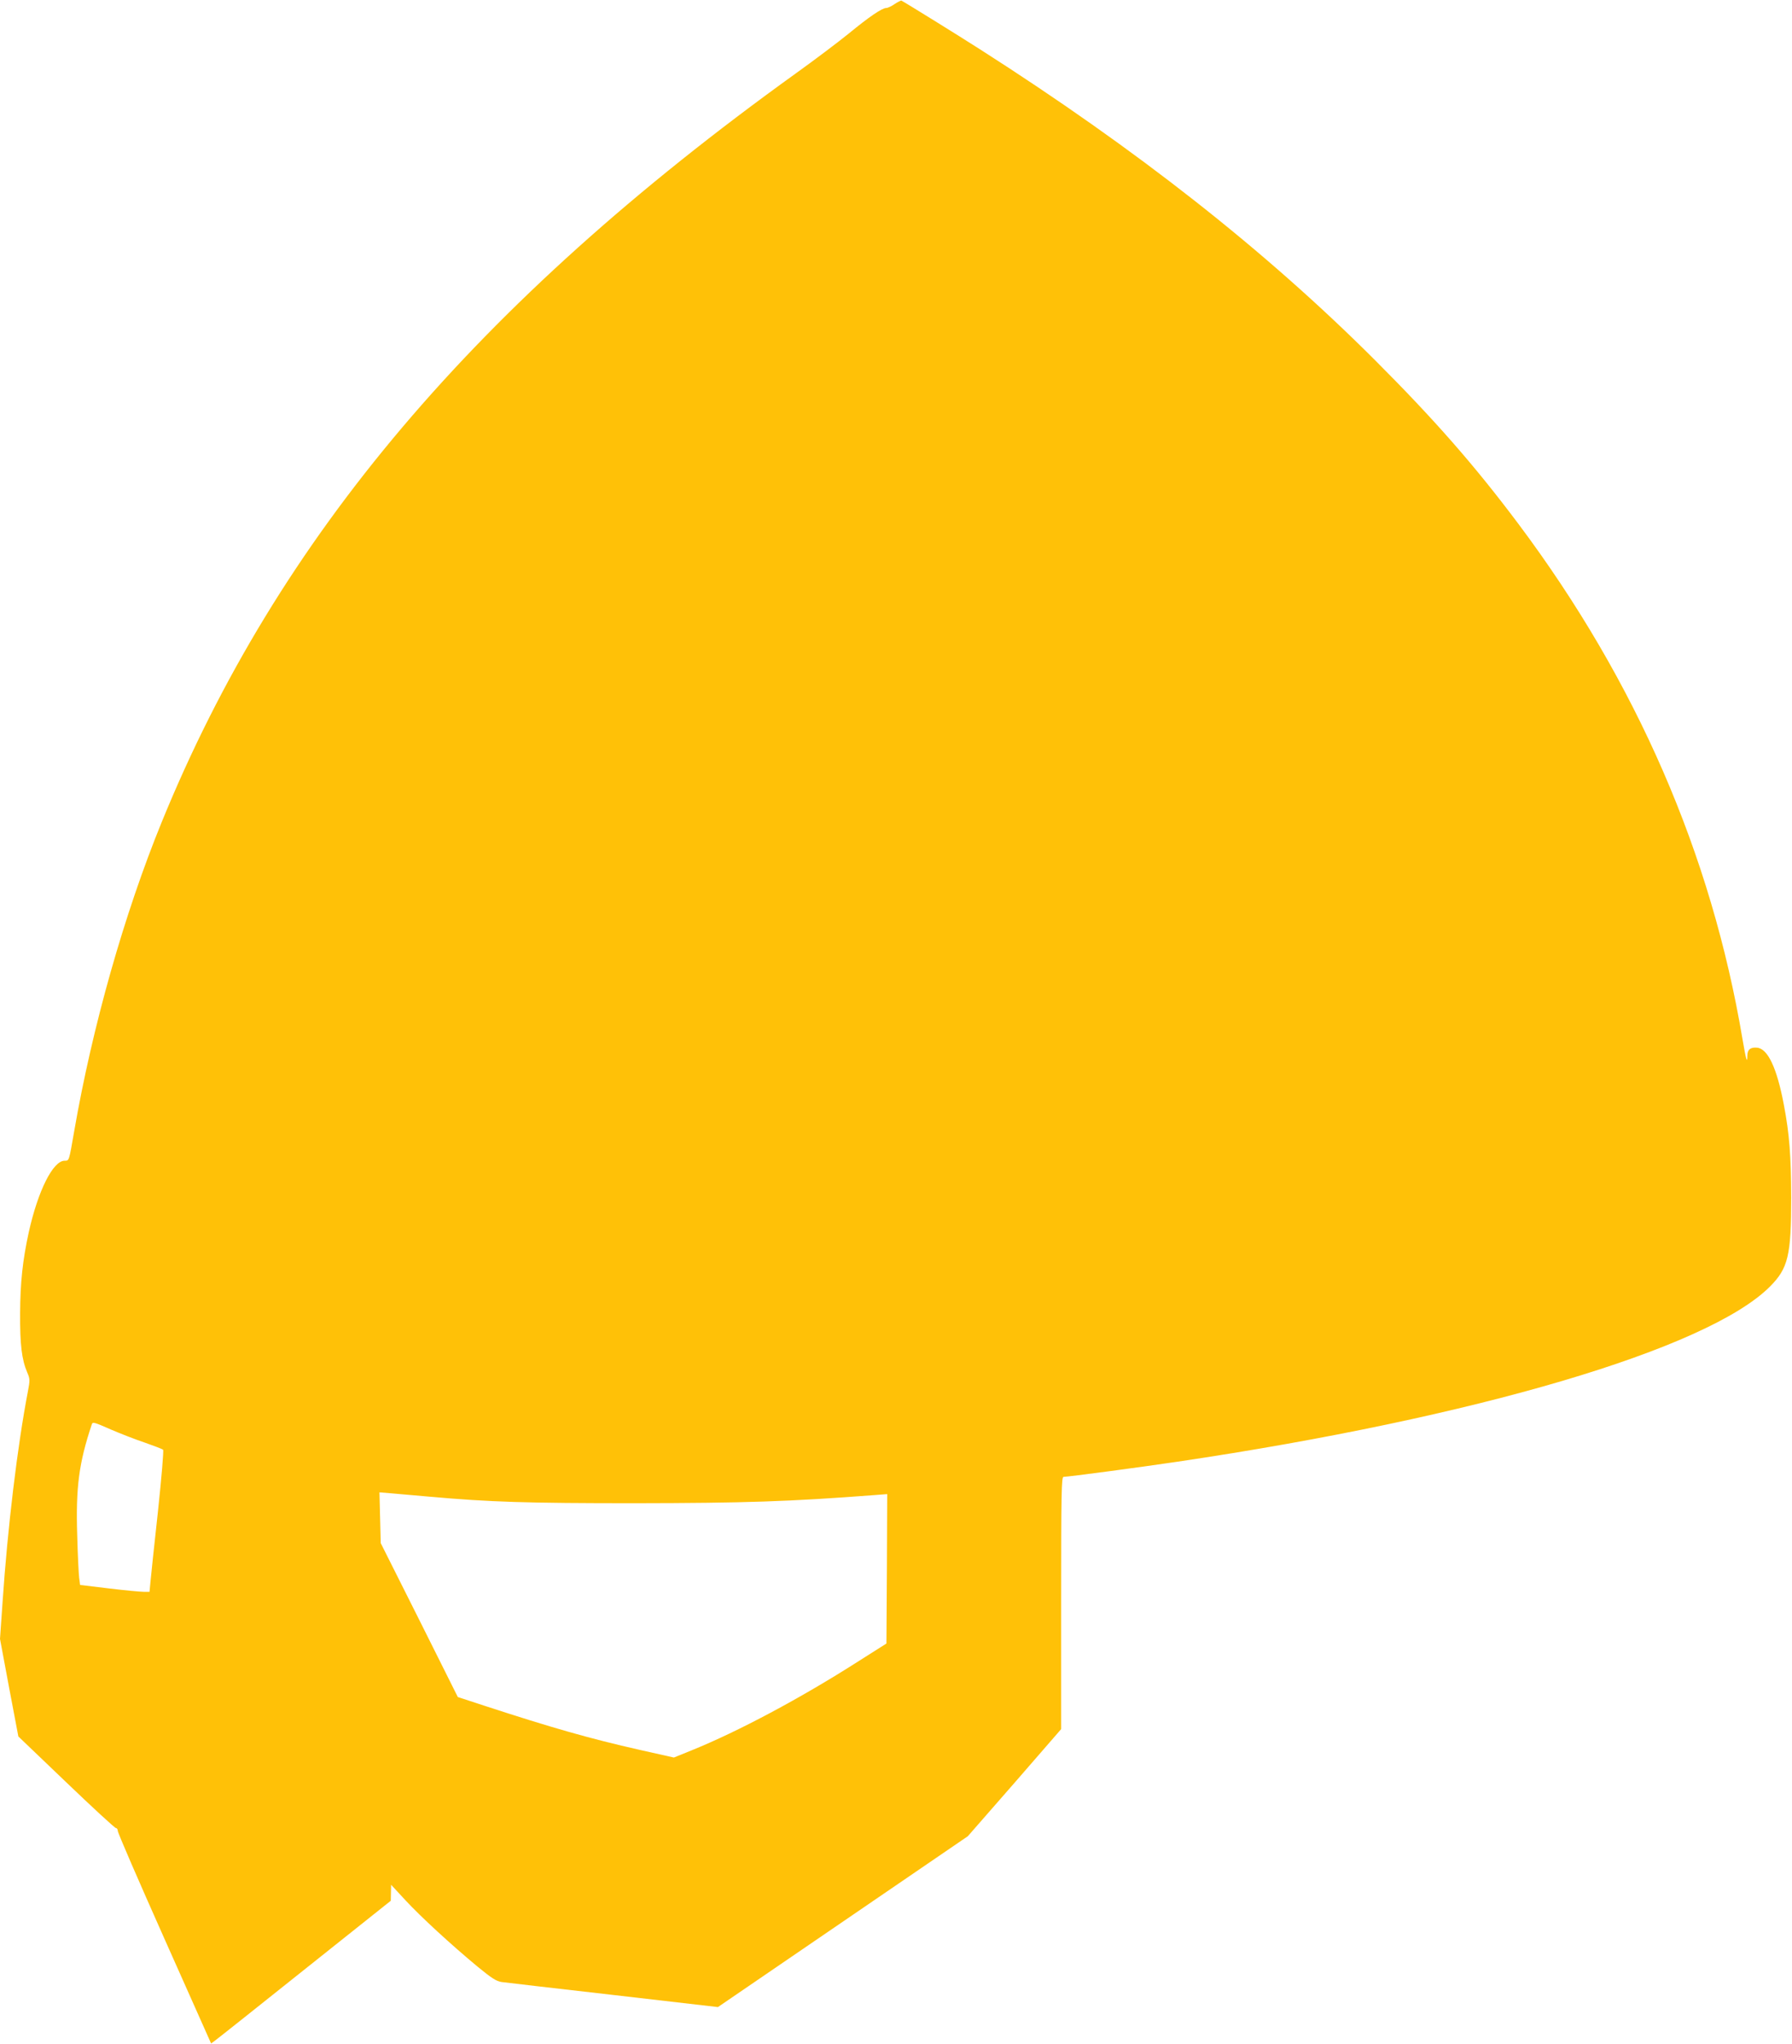
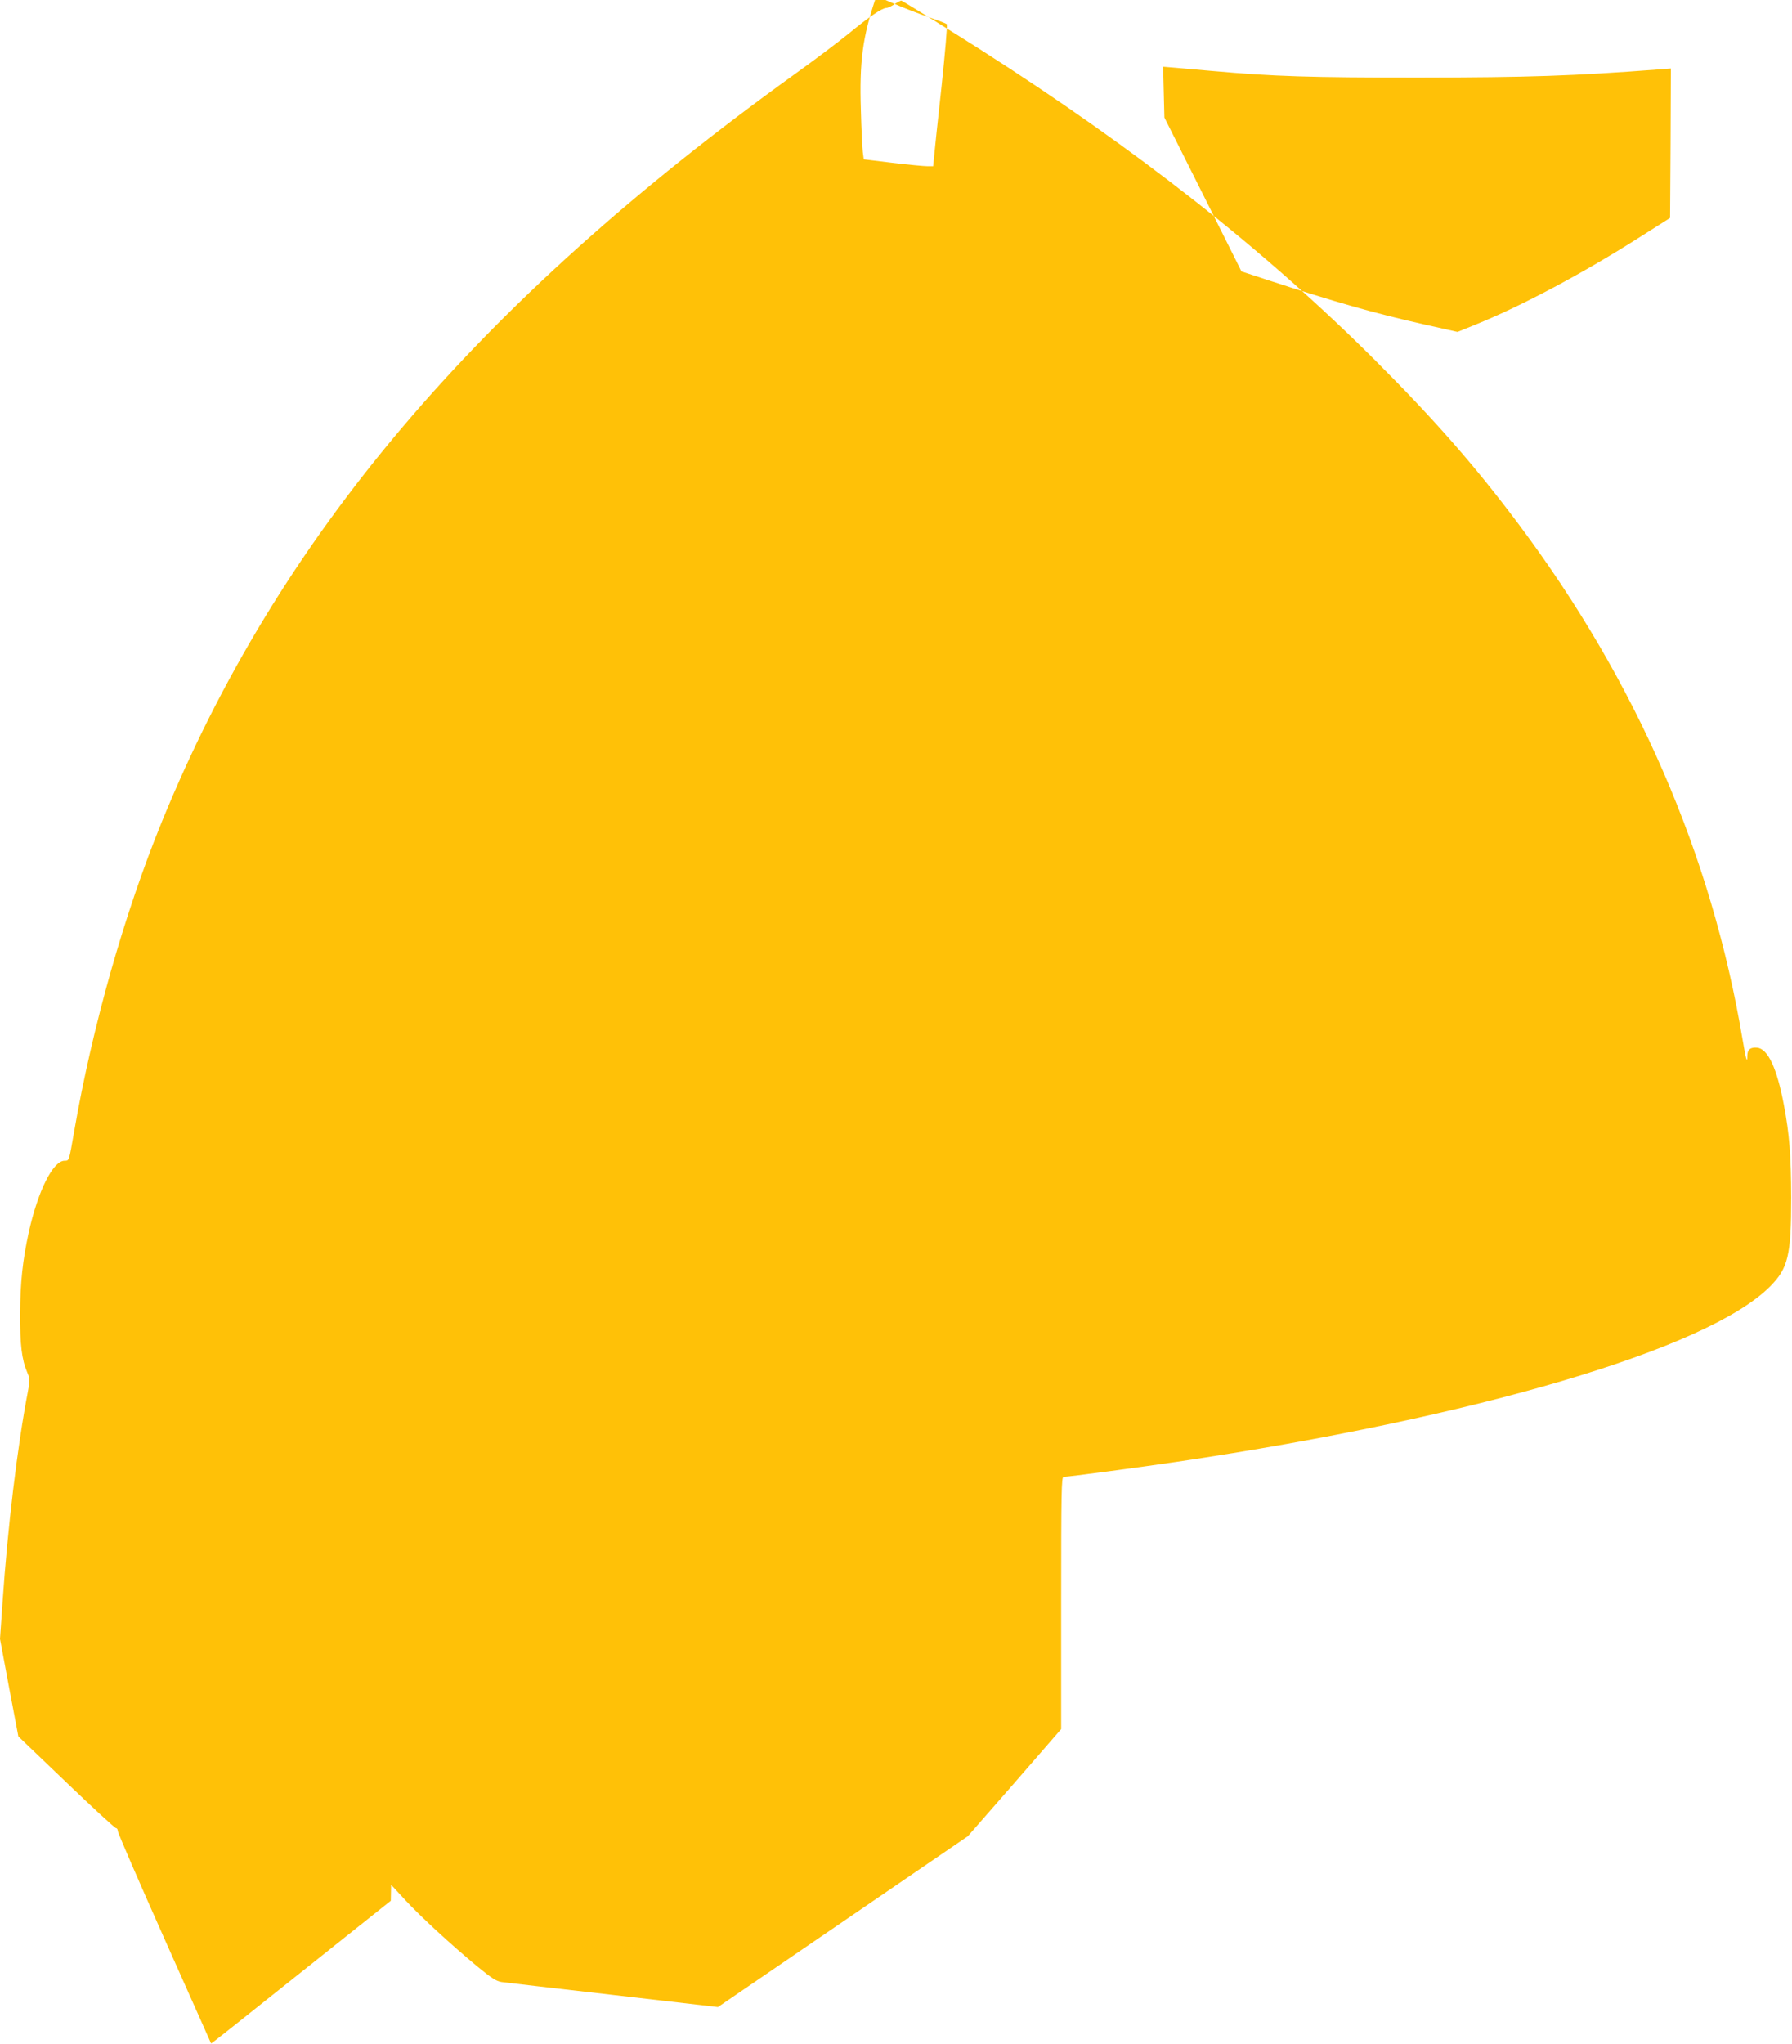
<svg xmlns="http://www.w3.org/2000/svg" version="1.0" width="1123pt" height="1280pt" viewBox="0 0 1123 1280" preserveAspectRatio="xMidYMid meet">
  <g transform="translate(0,1280) scale(0.1,-0.1)" fill="#ffc107" stroke="none">
-     <path d="M5607 12775 c-20 -14 -44 -25 -53 -25 -26 0 -106 -54 -235 -160 -64 -52 -215 -166 -335 -252 -2003 -1441 -3241 -2903 -3969 -4683 -236 -577 -437 -1287 -550 -1940 -33 -189 -31 -185 -60 -185 -73 0 -167 -188 -225 -449 -38 -175 -53 -312 -54 -506 -1 -198 10 -290 45 -372 17 -39 17 -49 4 -117 -66 -342 -128 -861 -159 -1321 l-16 -230 57 -305 58 -306 300 -287 c165 -158 305 -287 312 -287 6 0 11 -8 11 -17 -1 -10 131 -314 292 -675 l293 -657 23 17 c13 9 266 210 563 447 l540 430 1 50 1 50 88 -95 c98 -106 290 -282 454 -418 88 -72 117 -91 150 -96 23 -3 338 -40 699 -81 l657 -76 783 535 783 535 293 335 292 336 0 790 c0 699 2 790 15 790 29 0 480 60 715 95 1868 277 3321 706 3711 1096 115 115 134 194 134 559 -1 262 -11 397 -46 580 -43 229 -100 352 -168 358 -41 4 -61 -12 -61 -51 0 -53 -8 -25 -30 103 -195 1161 -665 2241 -1404 3228 -276 368 -526 653 -900 1027 -688 687 -1491 1318 -2476 1947 -133 85 -465 291 -491 304 -3 2 -22 -8 -42 -21z m-4911 -8929 c56 -24 150 -61 210 -81 60 -21 112 -41 116 -45 5 -3 -10 -177 -32 -385 -23 -209 -44 -408 -47 -442 l-6 -63 -36 0 c-20 0 -118 9 -217 21 l-182 22 -6 46 c-3 25 -9 143 -12 261 -10 305 11 458 91 698 6 17 10 17 121 -32z m1994 -420 c382 -34 609 -41 1290 -41 692 1 963 10 1503 51 l77 6 -2 -468 -3 -468 -180 -114 c-359 -229 -749 -437 -1041 -555 l-111 -45 -214 48 c-314 71 -549 138 -972 276 l-168 55 -241 482 -242 482 -4 159 -4 159 73 -6 c41 -4 148 -13 239 -21z" />
+     <path d="M5607 12775 c-20 -14 -44 -25 -53 -25 -26 0 -106 -54 -235 -160 -64 -52 -215 -166 -335 -252 -2003 -1441 -3241 -2903 -3969 -4683 -236 -577 -437 -1287 -550 -1940 -33 -189 -31 -185 -60 -185 -73 0 -167 -188 -225 -449 -38 -175 -53 -312 -54 -506 -1 -198 10 -290 45 -372 17 -39 17 -49 4 -117 -66 -342 -128 -861 -159 -1321 l-16 -230 57 -305 58 -306 300 -287 c165 -158 305 -287 312 -287 6 0 11 -8 11 -17 -1 -10 131 -314 292 -675 l293 -657 23 17 c13 9 266 210 563 447 l540 430 1 50 1 50 88 -95 c98 -106 290 -282 454 -418 88 -72 117 -91 150 -96 23 -3 338 -40 699 -81 l657 -76 783 535 783 535 293 335 292 336 0 790 c0 699 2 790 15 790 29 0 480 60 715 95 1868 277 3321 706 3711 1096 115 115 134 194 134 559 -1 262 -11 397 -46 580 -43 229 -100 352 -168 358 -41 4 -61 -12 -61 -51 0 -53 -8 -25 -30 103 -195 1161 -665 2241 -1404 3228 -276 368 -526 653 -900 1027 -688 687 -1491 1318 -2476 1947 -133 85 -465 291 -491 304 -3 2 -22 -8 -42 -21z c56 -24 150 -61 210 -81 60 -21 112 -41 116 -45 5 -3 -10 -177 -32 -385 -23 -209 -44 -408 -47 -442 l-6 -63 -36 0 c-20 0 -118 9 -217 21 l-182 22 -6 46 c-3 25 -9 143 -12 261 -10 305 11 458 91 698 6 17 10 17 121 -32z m1994 -420 c382 -34 609 -41 1290 -41 692 1 963 10 1503 51 l77 6 -2 -468 -3 -468 -180 -114 c-359 -229 -749 -437 -1041 -555 l-111 -45 -214 48 c-314 71 -549 138 -972 276 l-168 55 -241 482 -242 482 -4 159 -4 159 73 -6 c41 -4 148 -13 239 -21z" />
  </g>
</svg>